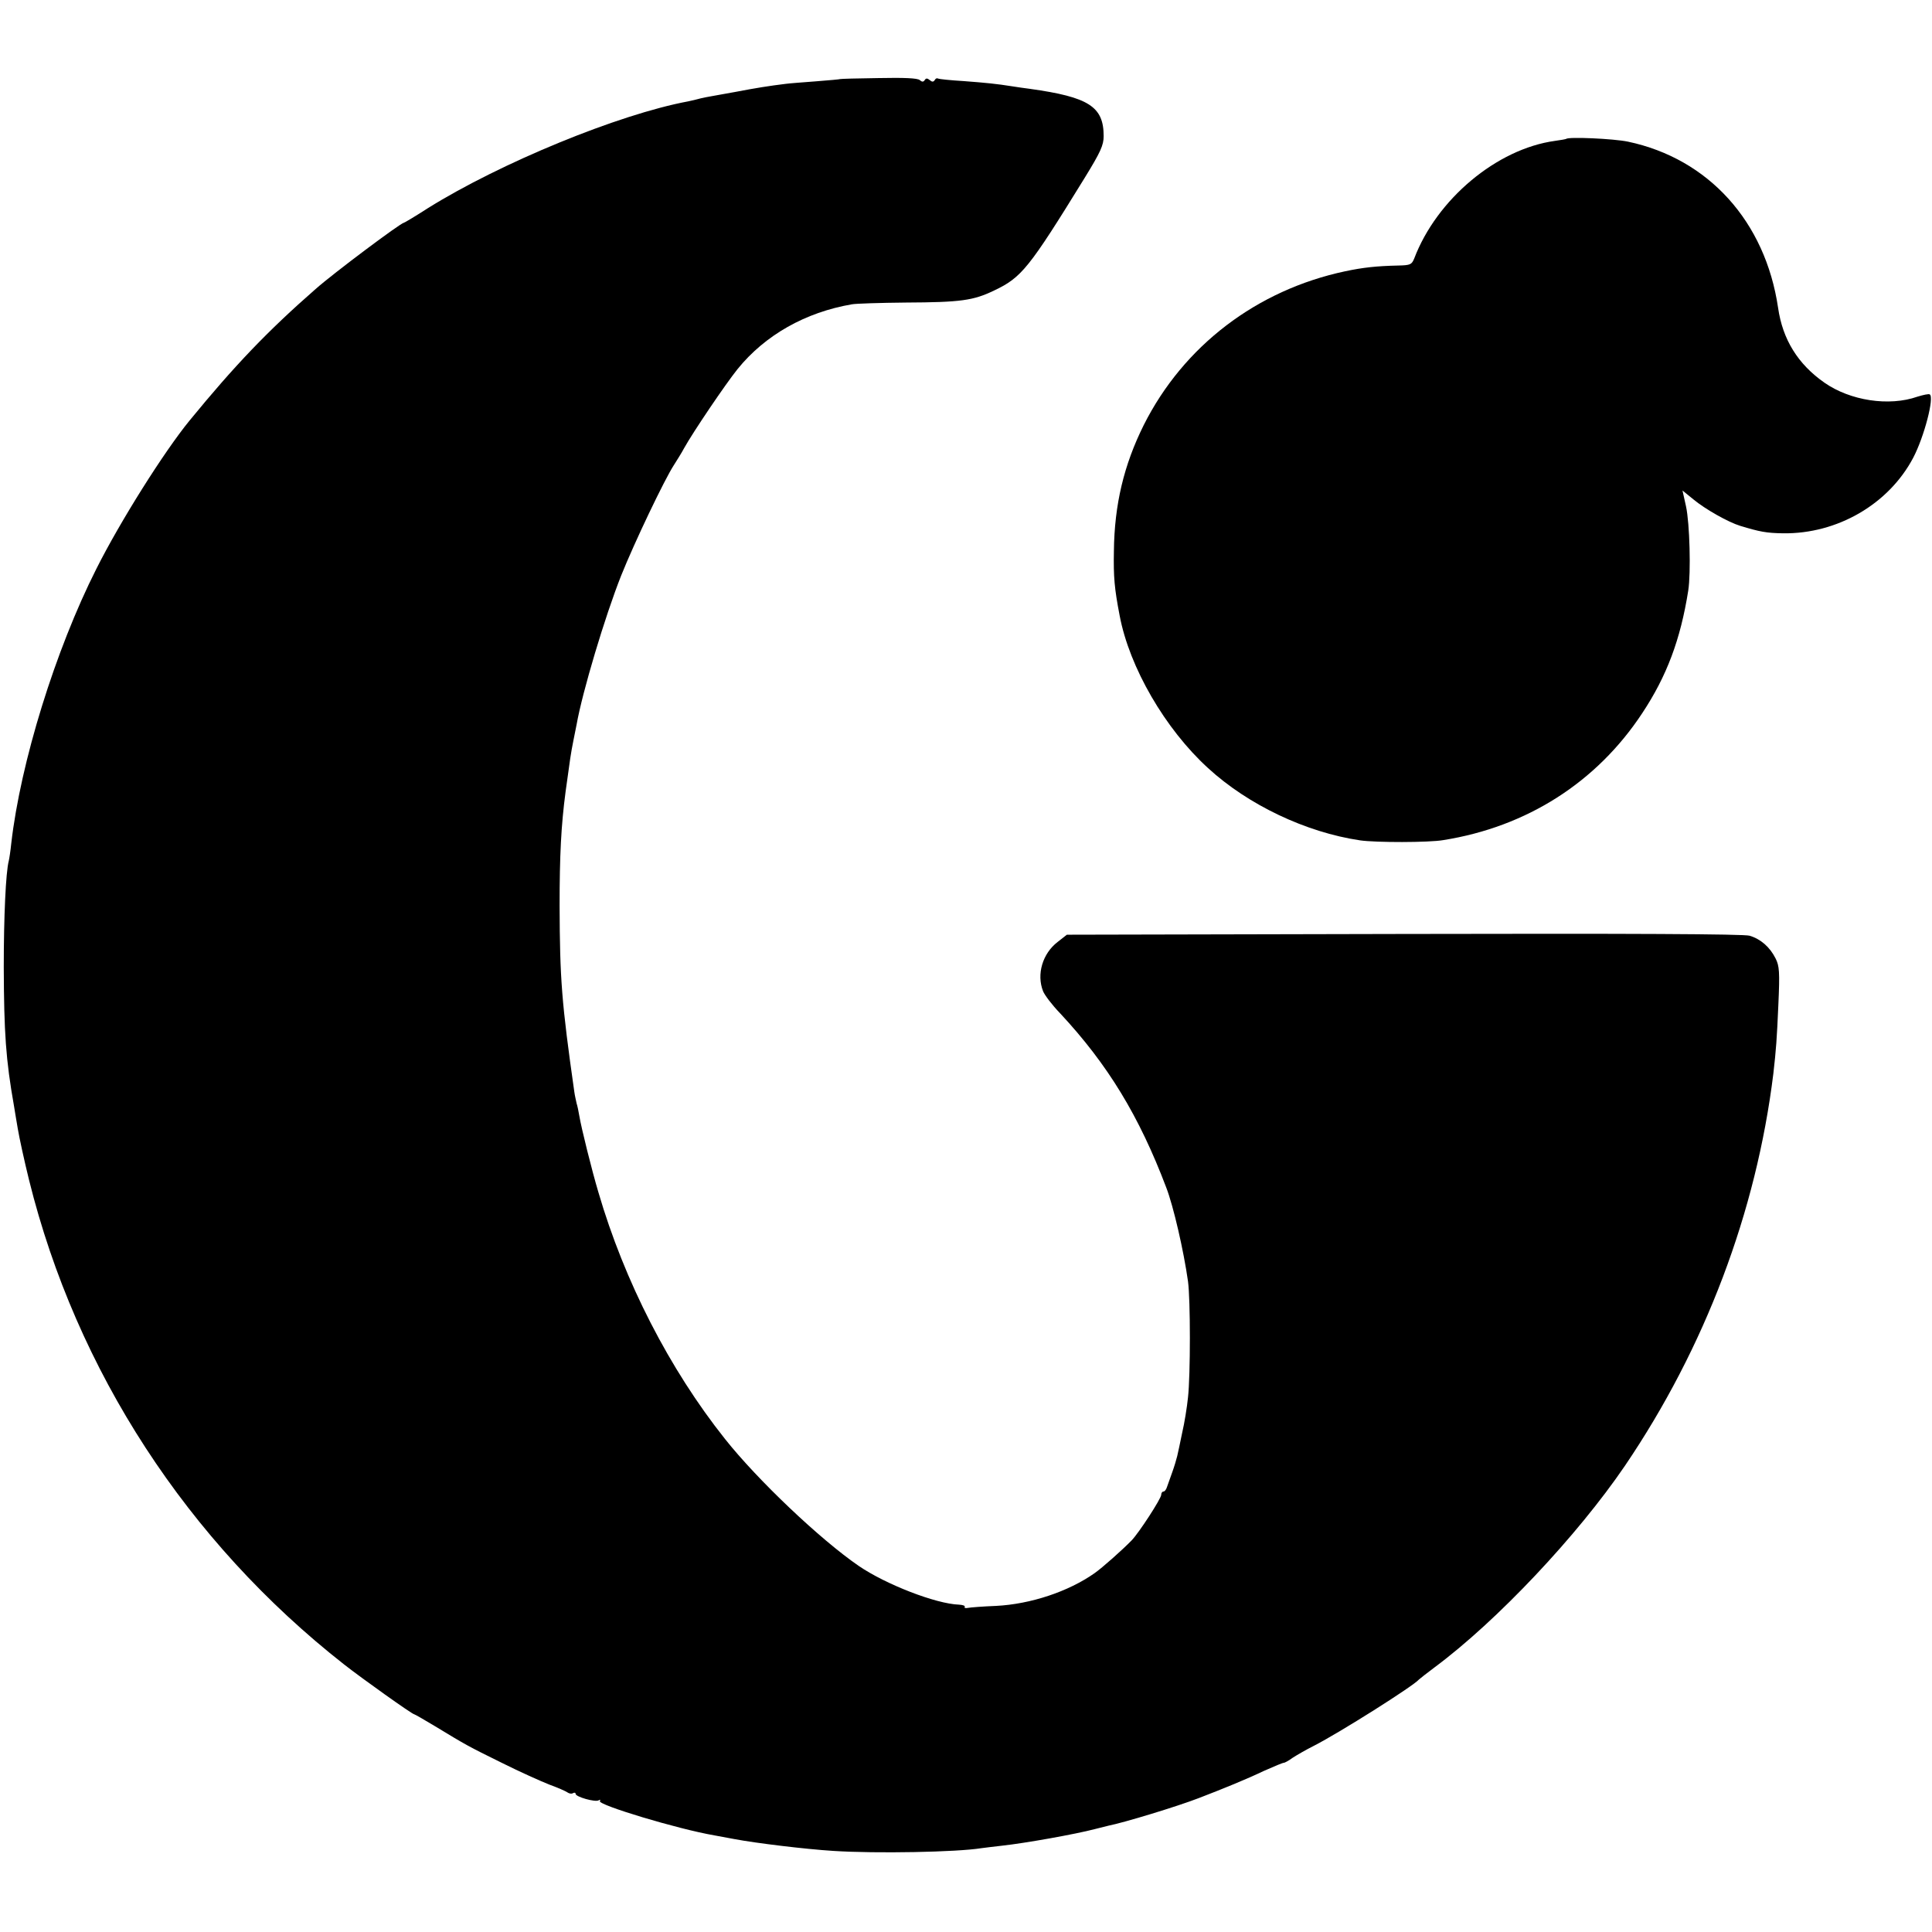
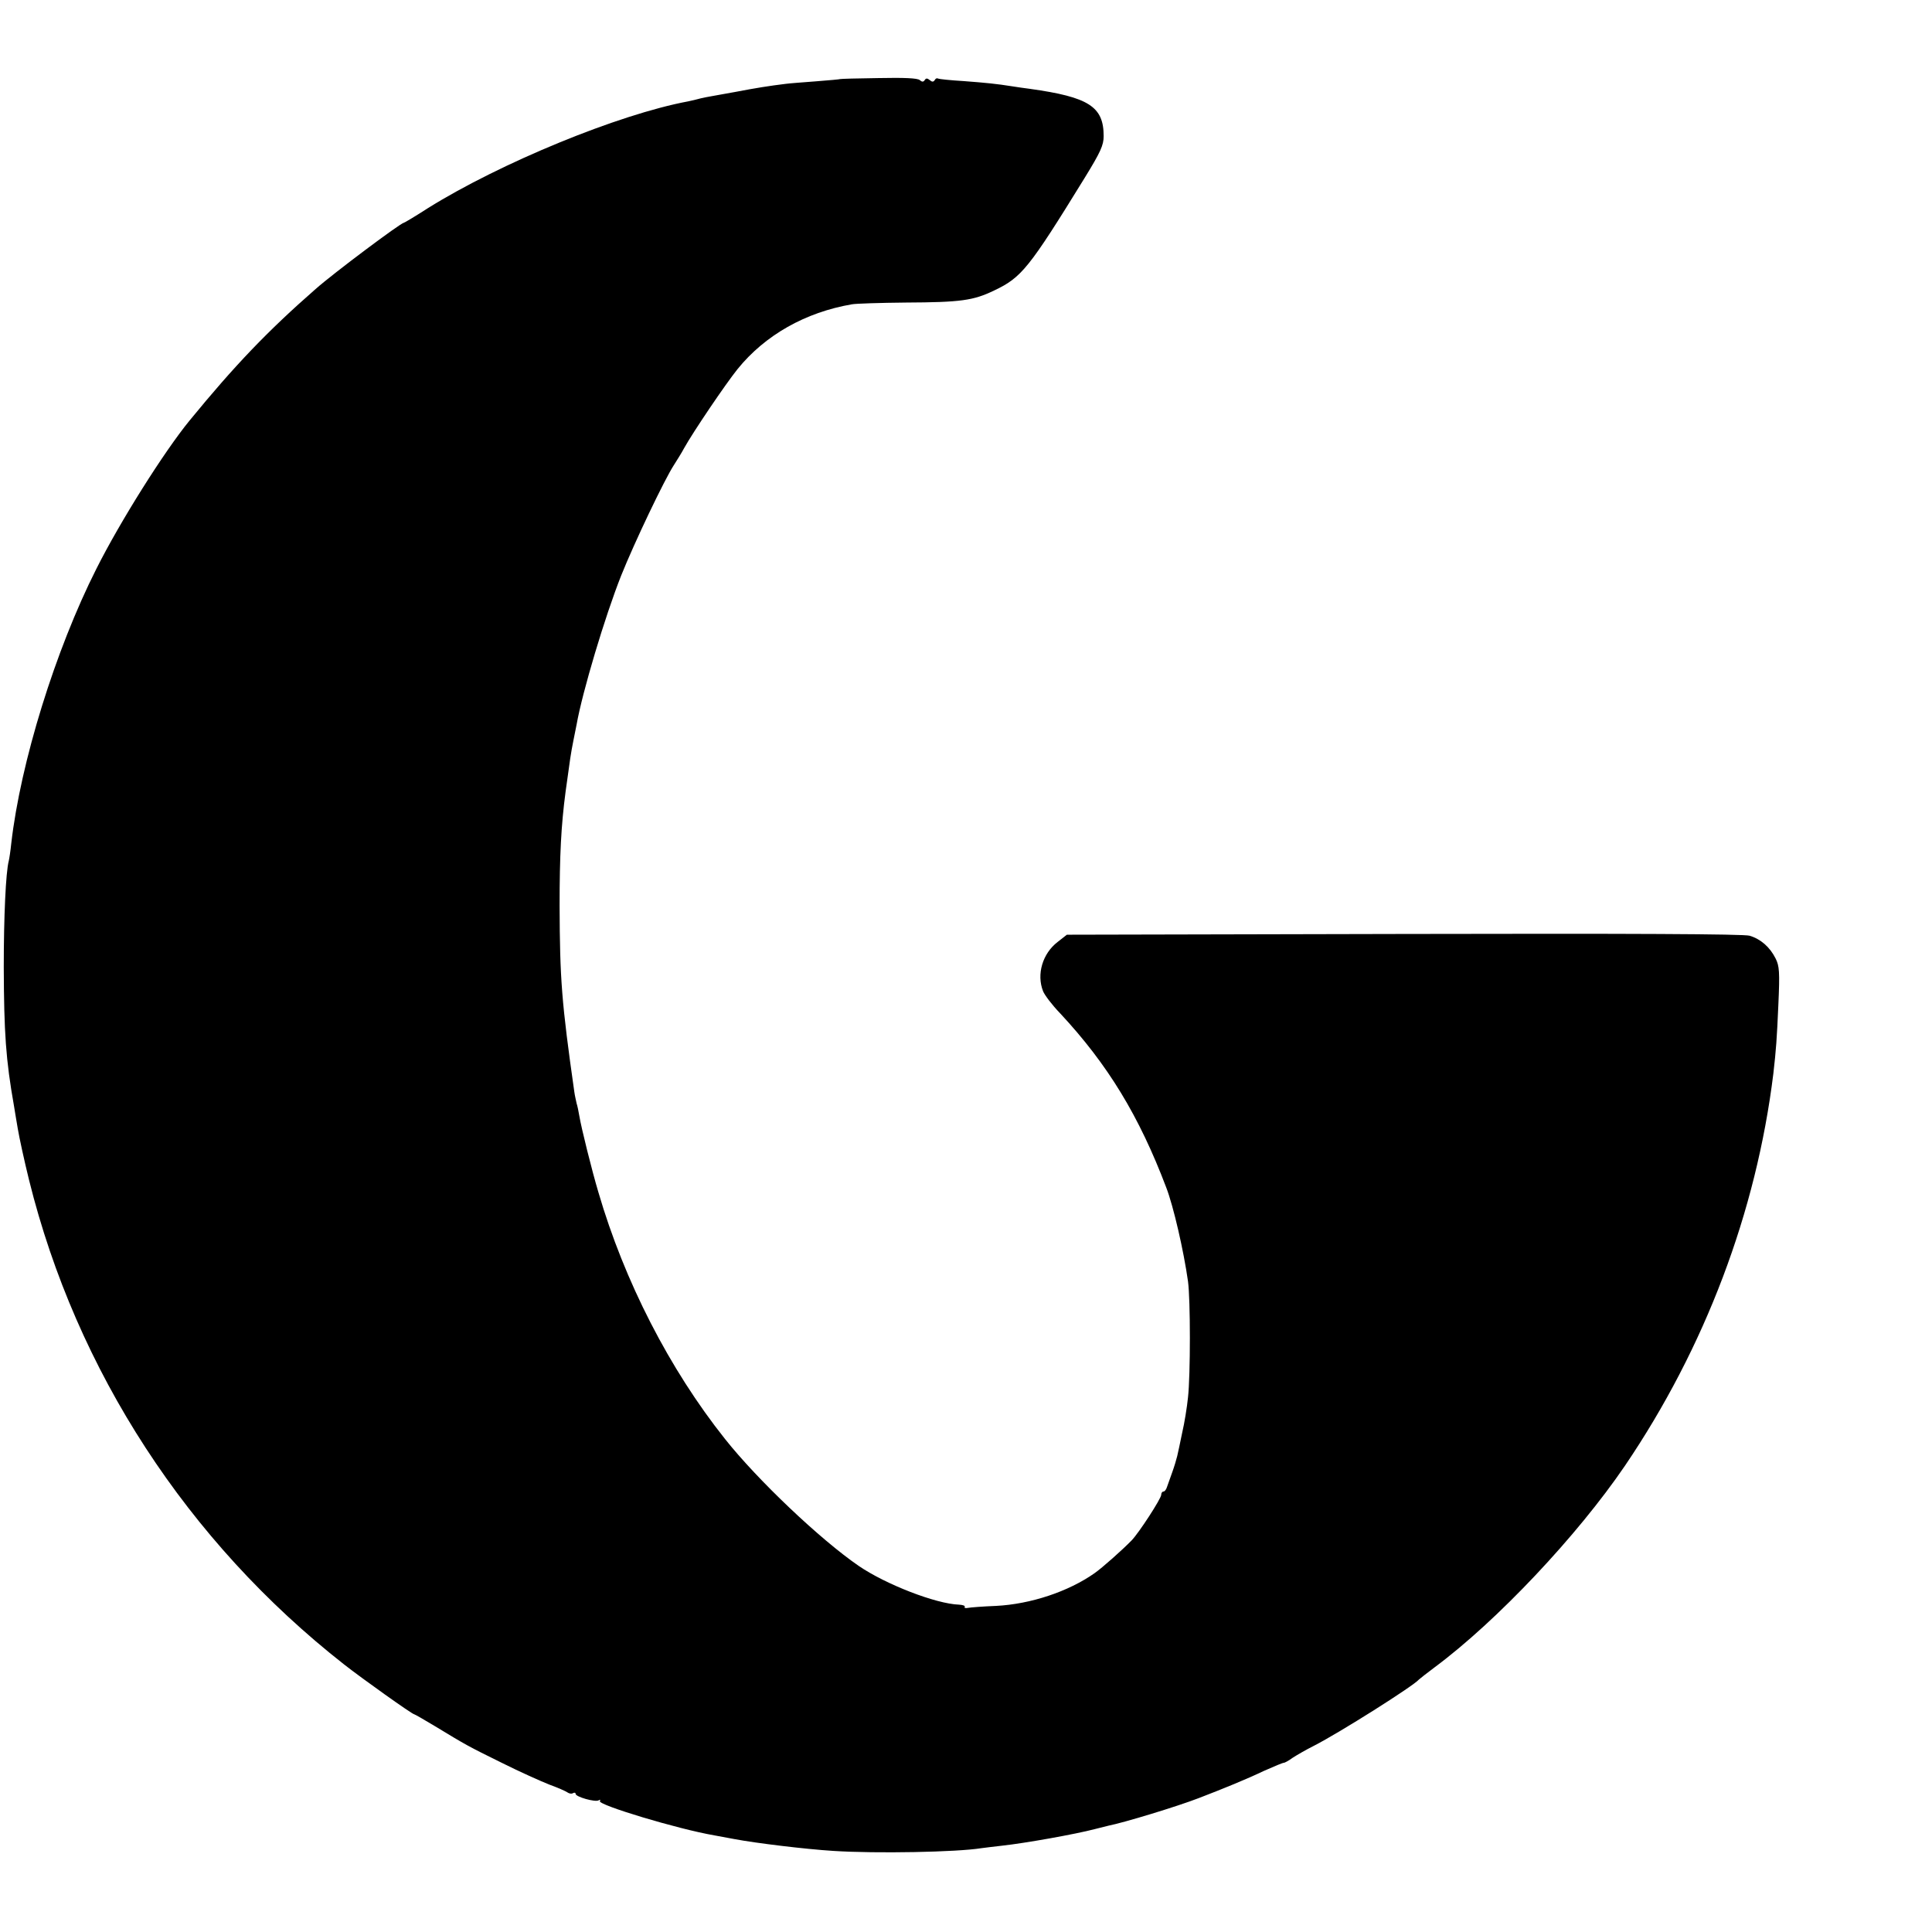
<svg xmlns="http://www.w3.org/2000/svg" version="1.0" width="772pt" height="772pt" viewBox="0 0 772 772" preserveAspectRatio="xMidYMid meet">
  <g transform="translate(0,772) scale(0.1,-0.1)" fill="#000000" stroke="none">
    <path d="M3357 7404 c-1 -1 -45 -5 -97 -9 -52 -4 -106 -8 -120 -10 -66 -8 -122 -17 -200 -32 -47 -8 -92 -17 -100 -18 -8 -1 -26 -5 -40 -8 -14 -4 -36 -9 -50 -12 -279 -52 -750 -246 -1039 -426 -51 -33 -95 -59 -97 -59 -12 0 -282 -202 -353 -265 -192 -168 -323 -305 -504 -526 -102 -125 -276 -401 -372 -592 -164 -325 -303 -774 -340 -1097 -3 -30 -8 -62 -10 -70 -12 -46 -20 -223 -20 -425 1 -261 8 -369 41 -555 2 -14 9 -54 15 -90 6 -36 26 -128 45 -205 189 -763 633 -1445 1259 -1936 70 -55 272 -199 280 -199 2 0 39 -21 82 -47 127 -77 132 -80 268 -147 72 -36 157 -74 190 -87 33 -12 65 -26 72 -31 7 -5 17 -7 23 -3 5 3 10 2 10 -3 0 -12 78 -34 92 -26 6 4 8 3 5 -3 -9 -15 312 -112 458 -137 17 -3 53 -10 81 -15 85 -16 282 -40 394 -47 171 -11 494 -5 592 11 13 2 50 6 83 10 92 10 293 46 369 66 23 6 48 12 56 14 61 12 272 76 360 110 99 38 192 76 261 109 41 18 76 33 79 32 3 0 19 8 35 20 17 11 55 33 85 48 102 52 398 239 420 265 3 3 31 25 63 49 249 185 570 526 760 805 320 472 525 1014 593 1567 11 97 14 137 20 275 6 132 4 155 -11 185 -23 46 -60 78 -104 91 -24 7 -473 9 -1382 7 l-1346 -3 -37 -29 c-60 -46 -85 -129 -58 -197 6 -15 36 -55 68 -88 191 -205 316 -411 424 -696 29 -75 70 -254 87 -375 10 -72 10 -376 0 -464 -4 -39 -14 -102 -23 -140 -8 -39 -17 -82 -20 -94 -3 -13 -12 -43 -20 -65 -8 -23 -18 -50 -21 -59 -3 -10 -9 -18 -14 -18 -5 0 -9 -6 -9 -13 0 -15 -89 -152 -118 -182 -38 -39 -118 -110 -148 -131 -105 -74 -256 -124 -394 -131 -52 -2 -103 -6 -113 -8 -9 -2 -15 0 -12 4 2 5 -8 8 -23 9 -92 3 -293 81 -401 155 -153 105 -404 343 -534 507 -222 279 -402 630 -506 986 -26 87 -68 256 -76 304 -3 19 -8 42 -11 51 -2 10 -7 30 -9 45 -51 358 -58 452 -59 744 0 201 6 321 24 457 19 138 20 147 31 203 6 30 12 60 13 65 23 130 113 431 178 595 52 130 173 384 211 442 12 19 31 49 41 68 35 63 164 254 213 315 110 136 271 227 457 259 16 3 113 6 215 7 220 1 270 8 353 48 110 52 139 88 362 450 64 104 76 131 76 167 0 118 -59 156 -295 189 -22 3 -53 7 -70 10 -63 10 -103 14 -195 21 -52 3 -98 8 -102 10 -4 3 -10 0 -13 -6 -5 -8 -11 -8 -20 0 -10 8 -15 8 -20 0 -5 -8 -11 -8 -20 0 -9 8 -64 10 -165 8 -83 -1 -152 -3 -153 -4z" />
-     <path d="M6258 7165 c-1 -1 -22 -5 -45 -8 -232 -32 -472 -233 -562 -470 -10 -24 -15 -27 -63 -28 -89 -2 -142 -8 -213 -23 -353 -75 -646 -298 -805 -615 -79 -159 -117 -317 -119 -503 -2 -103 2 -149 23 -258 39 -207 182 -453 353 -609 160 -147 391 -257 608 -289 62 -9 275 -9 332 1 334 53 613 231 795 507 98 148 153 294 184 490 11 71 6 269 -9 337 l-14 63 43 -35 c48 -40 141 -92 187 -106 79 -24 105 -29 172 -30 216 -3 422 116 520 302 44 84 85 242 66 253 -4 3 -26 -2 -49 -9 -114 -40 -269 -16 -372 56 -106 74 -167 173 -185 299 -51 345 -278 596 -600 664 -58 12 -237 20 -247 11z" />
  </g>
</svg>